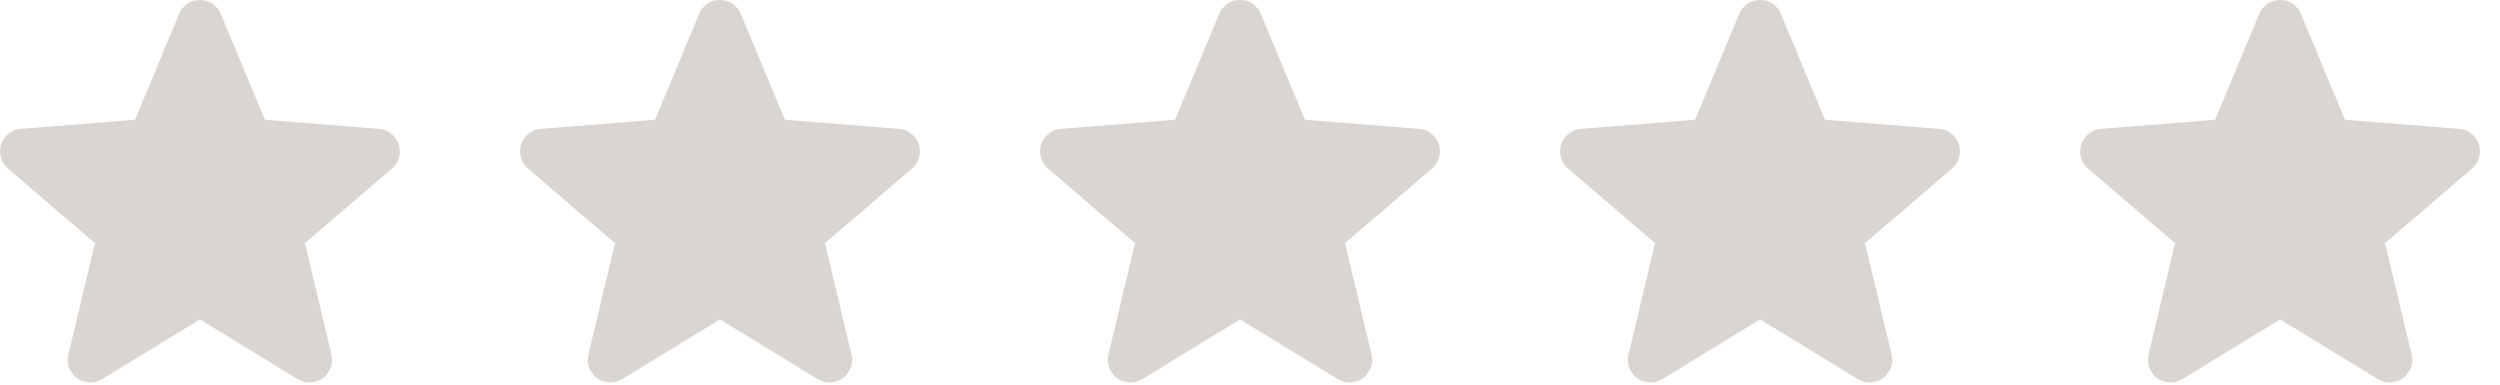
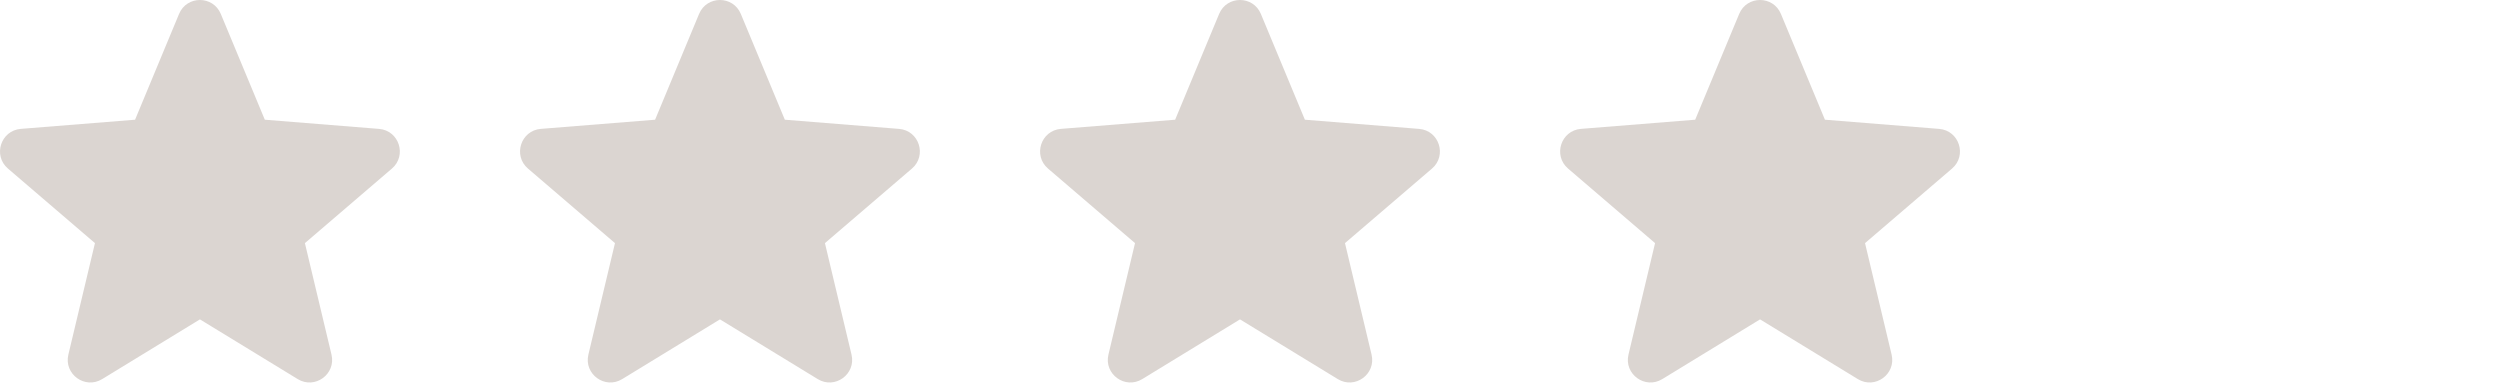
<svg xmlns="http://www.w3.org/2000/svg" width="104" height="16" viewBox="0 0 104 16" fill="none">
  <g clip-path="url(#clip0_1_46)">
    <path fill-rule="evenodd" clip-rule="evenodd" d="M9.185 0.579C8.864 -0.193 7.77 -0.193 7.449 0.579L5.619 4.98L0.866 5.361C0.033 5.428 -0.305 6.468 0.33 7.012L3.95 10.114L2.844 14.751C2.65 15.564 3.535 16.207 4.249 15.771L8.317 13.286L12.386 15.771C13.099 16.207 13.984 15.564 13.79 14.751L12.684 10.114L16.304 7.012C16.939 6.468 16.601 5.428 15.768 5.362L11.016 4.98L9.185 0.579Z" fill="#DBD5D1" />
    <path fill-rule="evenodd" clip-rule="evenodd" d="M30.818 0.579C30.497 -0.193 29.403 -0.193 29.082 0.579L27.252 4.98L22.499 5.361C21.666 5.428 21.328 6.468 21.963 7.012L25.583 10.114L24.477 14.751C24.283 15.564 25.168 16.207 25.882 15.771L29.95 13.286L34.019 15.771C34.732 16.207 35.617 15.564 35.423 14.751L34.317 10.114L37.937 7.012C38.572 6.468 38.234 5.428 37.401 5.362L32.649 4.98L30.818 0.579Z" fill="#DBD5D1" />
    <path fill-rule="evenodd" clip-rule="evenodd" d="M52.452 0.579C52.131 -0.193 51.037 -0.193 50.716 0.579L48.886 4.98L44.133 5.361C43.3 5.428 42.962 6.468 43.597 7.012L47.217 10.114L46.111 14.751C45.917 15.564 46.802 16.207 47.516 15.771L51.584 13.286L55.653 15.771C56.366 16.207 57.251 15.564 57.057 14.751L55.951 10.114L59.571 7.012C60.206 6.468 59.868 5.428 59.035 5.362L54.283 4.98L52.452 0.579Z" fill="#DBD5D1" />
    <path fill-rule="evenodd" clip-rule="evenodd" d="M74.086 0.579C73.765 -0.193 72.671 -0.193 72.35 0.579L70.52 4.98L65.767 5.361C64.934 5.428 64.596 6.468 65.231 7.012L68.851 10.114L67.745 14.751C67.551 15.564 68.436 16.207 69.15 15.771L73.218 13.286L77.287 15.771C78 16.207 78.885 15.564 78.691 14.751L77.585 10.114L81.205 7.012C81.84 6.468 81.502 5.428 80.669 5.362L75.917 4.98L74.086 0.579Z" fill="#DBD5D1" />
-     <path fill-rule="evenodd" clip-rule="evenodd" d="M95.719 0.579C95.398 -0.193 94.304 -0.193 93.983 0.579L92.153 4.98L87.4 5.361C86.567 5.428 86.229 6.468 86.864 7.012L90.484 10.114L89.378 14.751C89.184 15.564 90.069 16.207 90.783 15.771L94.851 13.286L98.92 15.771C99.633 16.207 100.518 15.564 100.324 14.751L99.218 10.114L102.838 7.012C103.473 6.468 103.135 5.428 102.302 5.362L97.55 4.98L95.719 0.579Z" fill="#DBD5D1" />
  </g>
  <defs>
    <clipPath id="clip0_1_46">
      <rect width="103.168" height="15.912" fill="white" />
    </clipPath>
  </defs>
</svg>